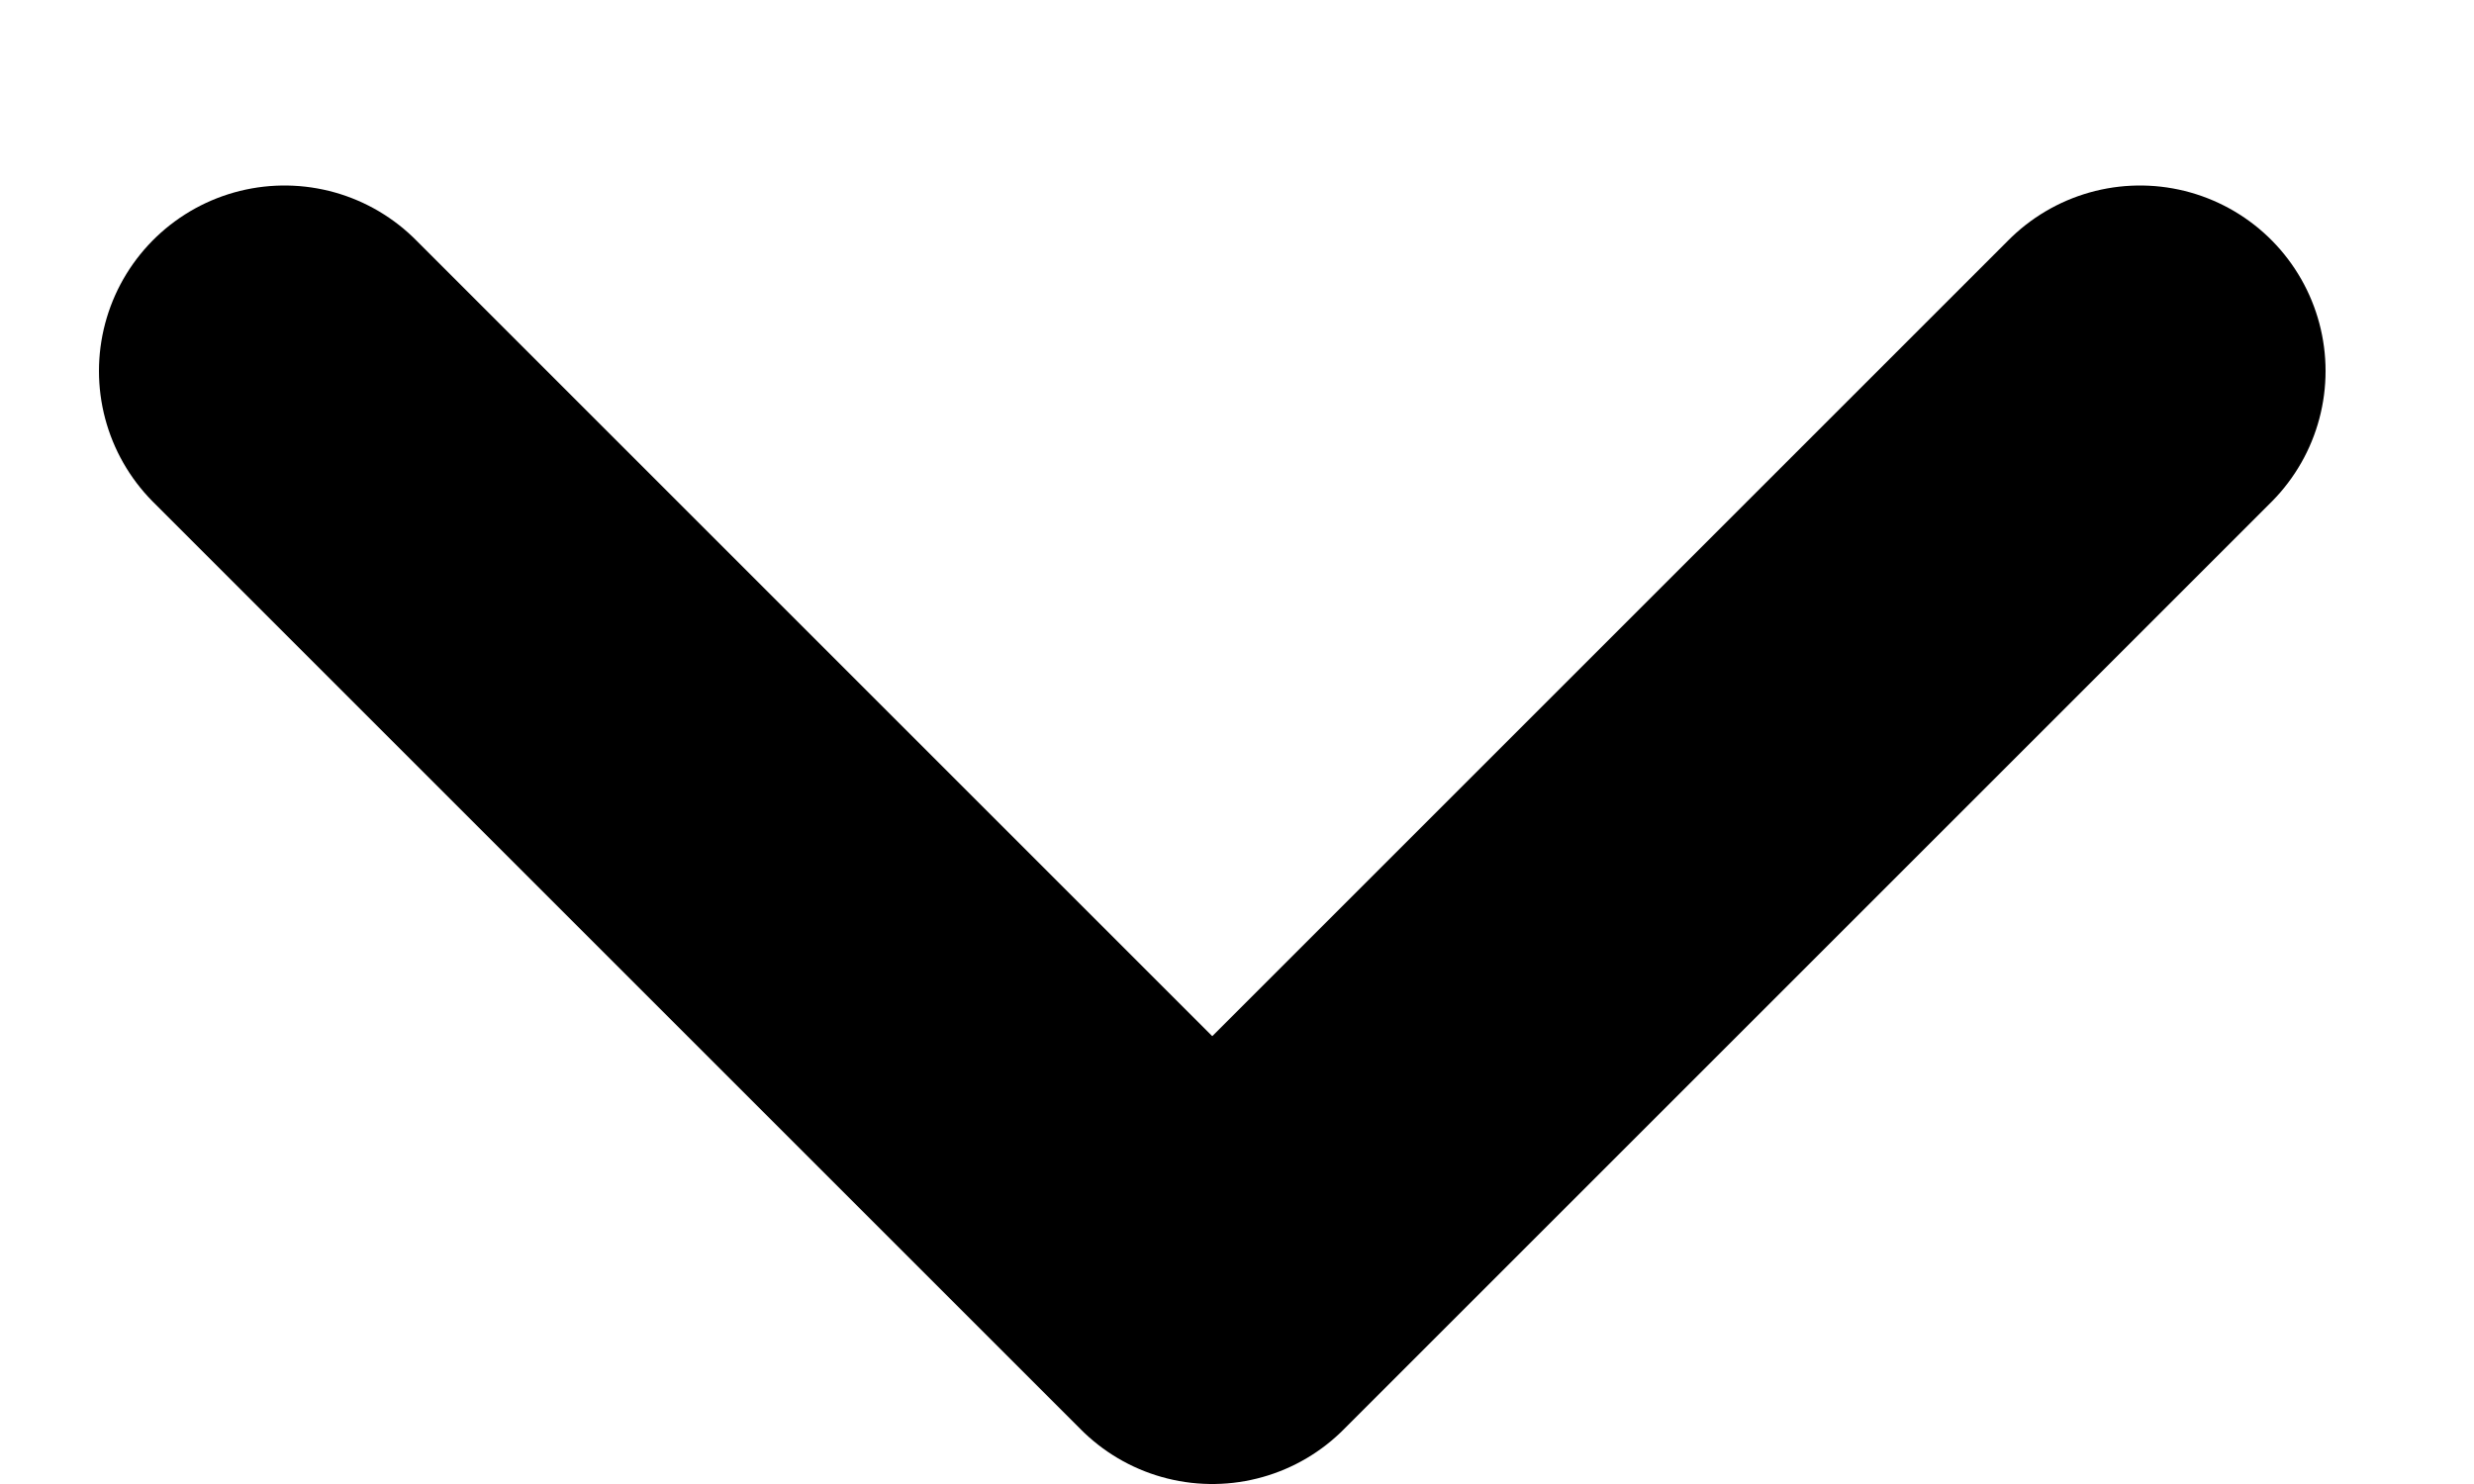
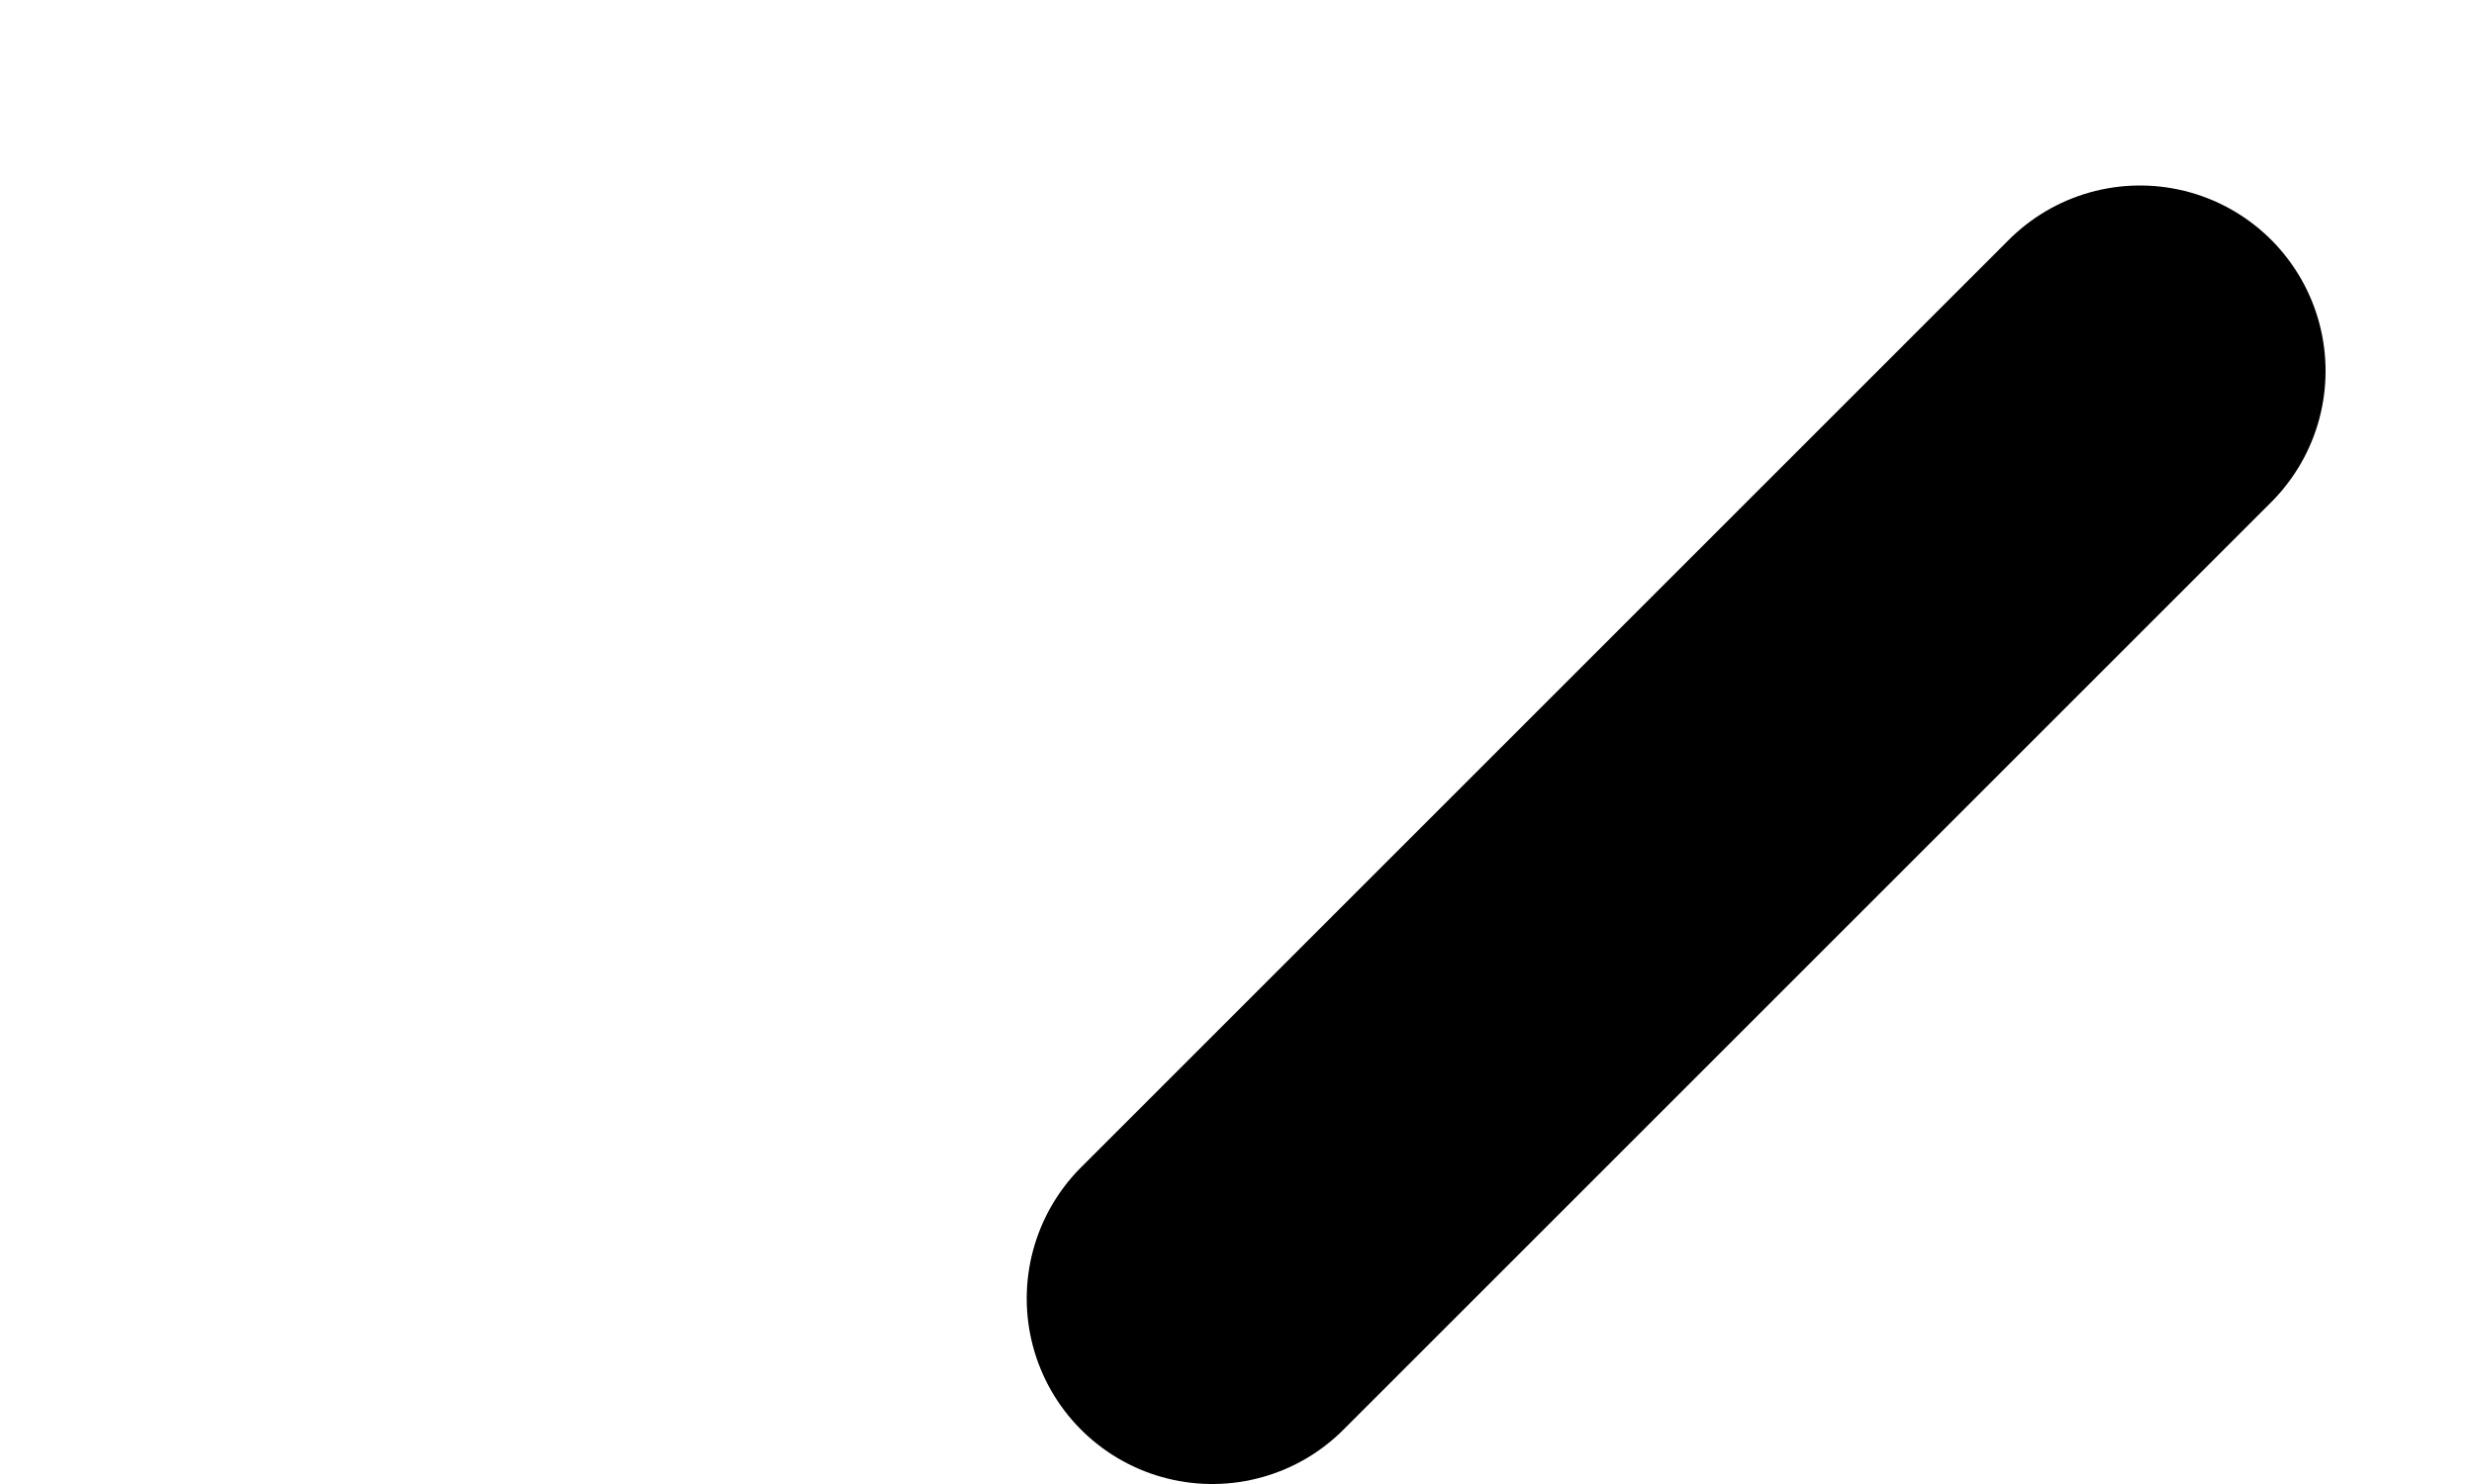
<svg xmlns="http://www.w3.org/2000/svg" width="10" height="6" viewBox="0 0 10 6" fill="none">
-   <path d="M8.65 1.5L4.9 5.25L1.15 1.5" stroke="black" stroke-width="1.5" stroke-linecap="round" stroke-linejoin="round" />
+   <path d="M8.65 1.5L4.9 5.25" stroke="black" stroke-width="1.5" stroke-linecap="round" stroke-linejoin="round" />
</svg>